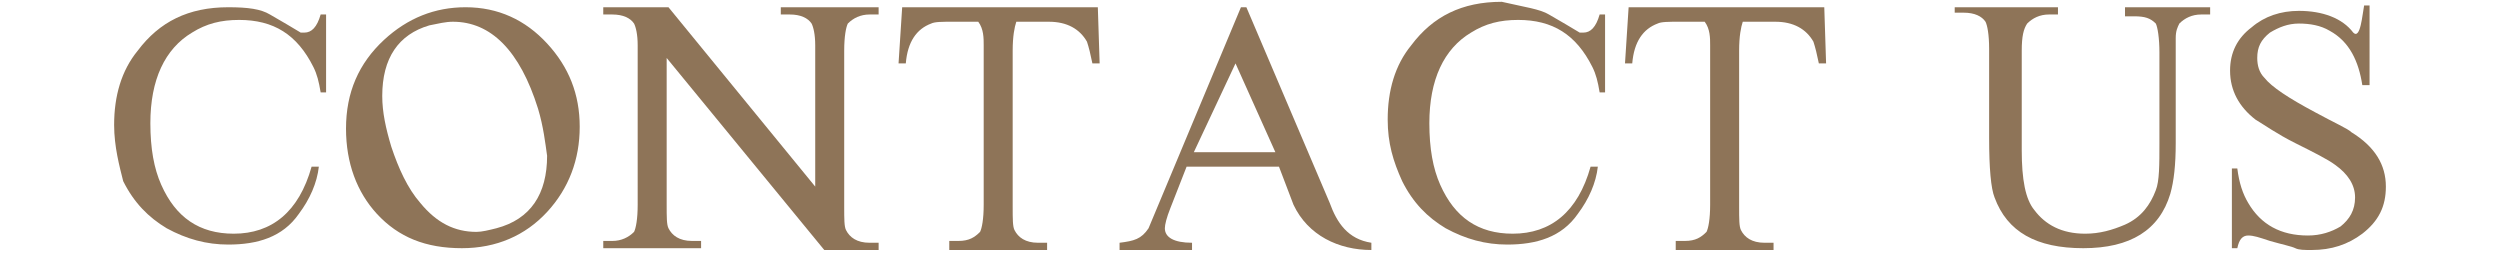
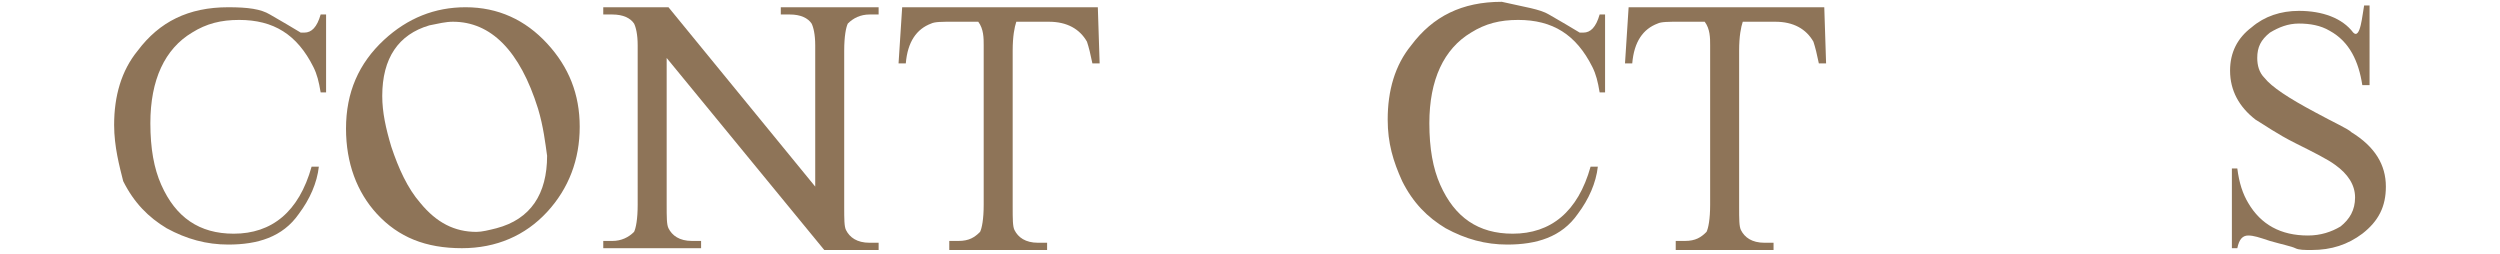
<svg xmlns="http://www.w3.org/2000/svg" version="1.1" id="レイヤー_1" x="0px" y="0px" viewBox="0 0 138 14" style="enable-background:new 0 0 138 14;" xml:space="preserve">
  <style type="text/css">
	.st0{fill:#8E7458;}
</style>
  <g>
    <path class="st0" d="M14.9,0.8c0.7,0.4,1.2,0.7,1.7,1c0.1,0,0.2,0,0.2,0c0.4,0,0.7-0.3,0.9-1h0.3v4.3h-0.3c-0.1-0.6-0.2-1-0.4-1.4   c-0.9-1.8-2.2-2.6-4.1-2.6c-1,0-1.8,0.2-2.6,0.7c-1.5,0.9-2.3,2.6-2.3,5c0,1.4,0.2,2.5,0.6,3.4c0.8,1.8,2.1,2.7,4,2.7   c2.1,0,3.6-1.2,4.3-3.7l0.4,0c-0.1,0.9-0.5,1.8-1.1,2.6c-0.9,1.3-2.3,1.7-3.9,1.7c-1.2,0-2.3-0.3-3.4-0.9c-1-0.6-1.8-1.4-2.4-2.6   C6.6,9.2,6.3,8.1,6.3,6.9c0-1.6,0.4-3,1.3-4.1c1.2-1.6,2.8-2.4,5-2.4C13.7,0.4,14.4,0.5,14.9,0.8z" />
    <path class="st0" d="M30.2,2.4C31.4,3.7,32,5.2,32,7c0,1.8-0.6,3.4-1.8,4.7c-1.2,1.3-2.8,2-4.7,2c-2,0-3.5-0.6-4.7-1.9   c-1.1-1.2-1.7-2.8-1.7-4.7c0-2,0.7-3.6,2.1-4.9C22.5,1,24,0.4,25.7,0.4C27.5,0.4,29,1.1,30.2,2.4z M21.1,5.3c0,0.9,0.2,1.8,0.5,2.8   c0.4,1.2,0.9,2.3,1.6,3.1c0.9,1.1,1.9,1.6,3.1,1.6c0.3,0,0.7-0.1,1.1-0.2c1.9-0.5,2.8-1.9,2.8-4C30.1,7.9,30,7,29.7,6   c-1-3.2-2.6-4.8-4.7-4.8c-0.4,0-0.8,0.1-1.3,0.2C22,1.9,21.1,3.2,21.1,5.3z" />
    <path class="st0" d="M33.3,13.3h0.5c0.5,0,0.9-0.2,1.2-0.5c0.1-0.2,0.2-0.7,0.2-1.5V2.5c0-0.6-0.1-1-0.2-1.2   c-0.2-0.3-0.6-0.5-1.2-0.5h-0.5V0.4h3.6l8.1,9.9V2.5c0-0.6-0.1-1-0.2-1.2c-0.2-0.3-0.6-0.5-1.2-0.5h-0.5V0.4h5.4v0.4H48   c-0.5,0-0.9,0.2-1.2,0.5c-0.1,0.2-0.2,0.7-0.2,1.5v8.6c0,0.7,0,1.1,0.1,1.3c0.2,0.4,0.6,0.7,1.3,0.7h0.5v0.4h-3L36.8,3.2v8.1   c0,0.7,0,1.1,0.1,1.3c0.2,0.4,0.6,0.7,1.3,0.7h0.5v0.4h-5.4V13.3z" />
    <path class="st0" d="M52.4,13.3h0.5c0.6,0,0.9-0.2,1.2-0.5c0.1-0.2,0.2-0.7,0.2-1.5V2.5c0-0.4,0-0.9-0.3-1.3h-1.4   c-0.6,0-1,0-1.2,0.1c-0.8,0.3-1.3,1-1.4,2.2h-0.4l0.2-3.1h10.8l0.1,3.1h-0.4c-0.1-0.5-0.2-0.9-0.3-1.2c-0.4-0.7-1.1-1.1-2.1-1.1   h-1.8C56,1.5,55.9,2,55.9,2.8v8.6c0,0.7,0,1.1,0.1,1.3c0.2,0.4,0.6,0.7,1.3,0.7h0.5v0.4h-5.4V13.3z" />
-     <path class="st0" d="M68.5,0.4h0.3l4.6,10.8c0.4,1.1,1,2,2.3,2.2v0.4c-1.8,0-3.5-0.8-4.3-2.5l-0.8-2.1h-5.1l-0.9,2.3   c-0.2,0.5-0.3,0.9-0.3,1.1c0,0.5,0.5,0.8,1.5,0.8v0.4h-4v-0.4c0.8-0.1,1.2-0.2,1.6-0.8L68.5,0.4z M70.4,8.4l-2.2-4.9l-2.3,4.9H70.4   z" />
    <path class="st0" d="M85.5,0.8c0.7,0.4,1.2,0.7,1.7,1c0.1,0,0.2,0,0.2,0c0.4,0,0.7-0.3,0.9-1h0.3v4.3h-0.3c-0.1-0.6-0.2-1-0.4-1.4   c-0.9-1.8-2.2-2.6-4.1-2.6c-1,0-1.8,0.2-2.6,0.7c-1.5,0.9-2.3,2.6-2.3,5c0,1.4,0.2,2.5,0.6,3.4c0.8,1.8,2.1,2.7,4,2.7   c2.1,0,3.6-1.2,4.3-3.7l0.4,0c-0.1,0.9-0.5,1.8-1.1,2.6c-0.9,1.3-2.3,1.7-3.9,1.7c-1.2,0-2.3-0.3-3.4-0.9c-1-0.6-1.8-1.4-2.4-2.6   c-0.5-1.1-0.8-2.1-0.8-3.4c0-1.6,0.4-3,1.3-4.1c1.2-1.6,2.8-2.4,5-2.4C84.2,0.4,85,0.5,85.5,0.8z" />
    <path class="st0" d="M92.5,13.3H93c0.6,0,0.9-0.2,1.2-0.5c0.1-0.2,0.2-0.7,0.2-1.5V2.5c0-0.4,0-0.9-0.3-1.3h-1.4   c-0.6,0-1,0-1.2,0.1c-0.8,0.3-1.3,1-1.4,2.2h-0.4l0.2-3.1h10.8l0.1,3.1h-0.4c-0.1-0.5-0.2-0.9-0.3-1.2c-0.4-0.7-1.1-1.1-2.1-1.1   h-1.8C96.1,1.5,96,2,96,2.8v8.6c0,0.7,0,1.1,0.1,1.3c0.2,0.4,0.6,0.7,1.3,0.7h0.5v0.4h-5.4V13.3z" />
-     <path class="st0" d="M117.4,0.4h4.6v0.4h-0.5c-0.5,0-0.9,0.2-1.2,0.5c-0.1,0.2-0.2,0.4-0.2,0.8v5.8c0,1.2-0.1,2.1-0.3,2.8   c-0.6,2-2.2,3-4.8,3s-4.2-0.9-4.9-2.8c-0.2-0.5-0.3-1.6-0.3-3.3l0-4.9c0-0.8-0.1-1.3-0.2-1.5c-0.2-0.3-0.6-0.5-1.2-0.5h-0.5V0.4   h5.7v0.4h-0.5c-0.5,0-0.9,0.2-1.2,0.5c-0.2,0.3-0.3,0.7-0.3,1.5v5.5c0,1.6,0.2,2.7,0.7,3.3c0.6,0.8,1.5,1.3,2.8,1.3   c0.8,0,1.5-0.2,2.2-0.5c0.9-0.4,1.4-1.1,1.7-1.9c0.2-0.5,0.2-1.4,0.2-2.6v-5c0-0.8-0.1-1.4-0.2-1.6c-0.3-0.3-0.6-0.4-1.2-0.4h-0.5   V0.4z" />
    <path class="st0" d="M130.5,0.3h0.3v4.4h-0.4c-0.2-1.3-0.7-2.4-1.8-3c-0.5-0.3-1.1-0.4-1.7-0.4c-0.6,0-1.1,0.2-1.6,0.5   c-0.5,0.4-0.7,0.8-0.7,1.4c0,0.4,0.1,0.8,0.4,1.1c0.4,0.5,1.3,1.1,2.8,1.9c1.1,0.6,1.8,0.9,2,1.1c1.3,0.8,1.9,1.8,1.9,3   c0,1.1-0.4,1.9-1.3,2.6c-0.8,0.6-1.7,0.9-2.8,0.9c-0.4,0-0.7,0-0.9-0.1s-0.7-0.2-1.4-0.4c-0.6-0.2-0.9-0.3-1.2-0.3   c-0.3,0-0.5,0.2-0.6,0.7h-0.3V9.3h0.3c0.1,0.8,0.3,1.4,0.6,1.9c0.7,1.2,1.8,1.8,3.3,1.8c0.7,0,1.3-0.2,1.8-0.5   c0.5-0.4,0.8-0.9,0.8-1.6c0-0.7-0.4-1.3-1.1-1.8c-0.4-0.3-1.2-0.7-2.2-1.2c-1-0.5-1.7-1-2.2-1.3c-0.9-0.7-1.4-1.6-1.4-2.7   c0-1,0.4-1.8,1.2-2.4c0.7-0.6,1.6-0.9,2.6-0.9c1.3,0,2.4,0.4,3,1.2C130.3,2.2,130.4,0.8,130.5,0.3z" />
  </g>
</svg>